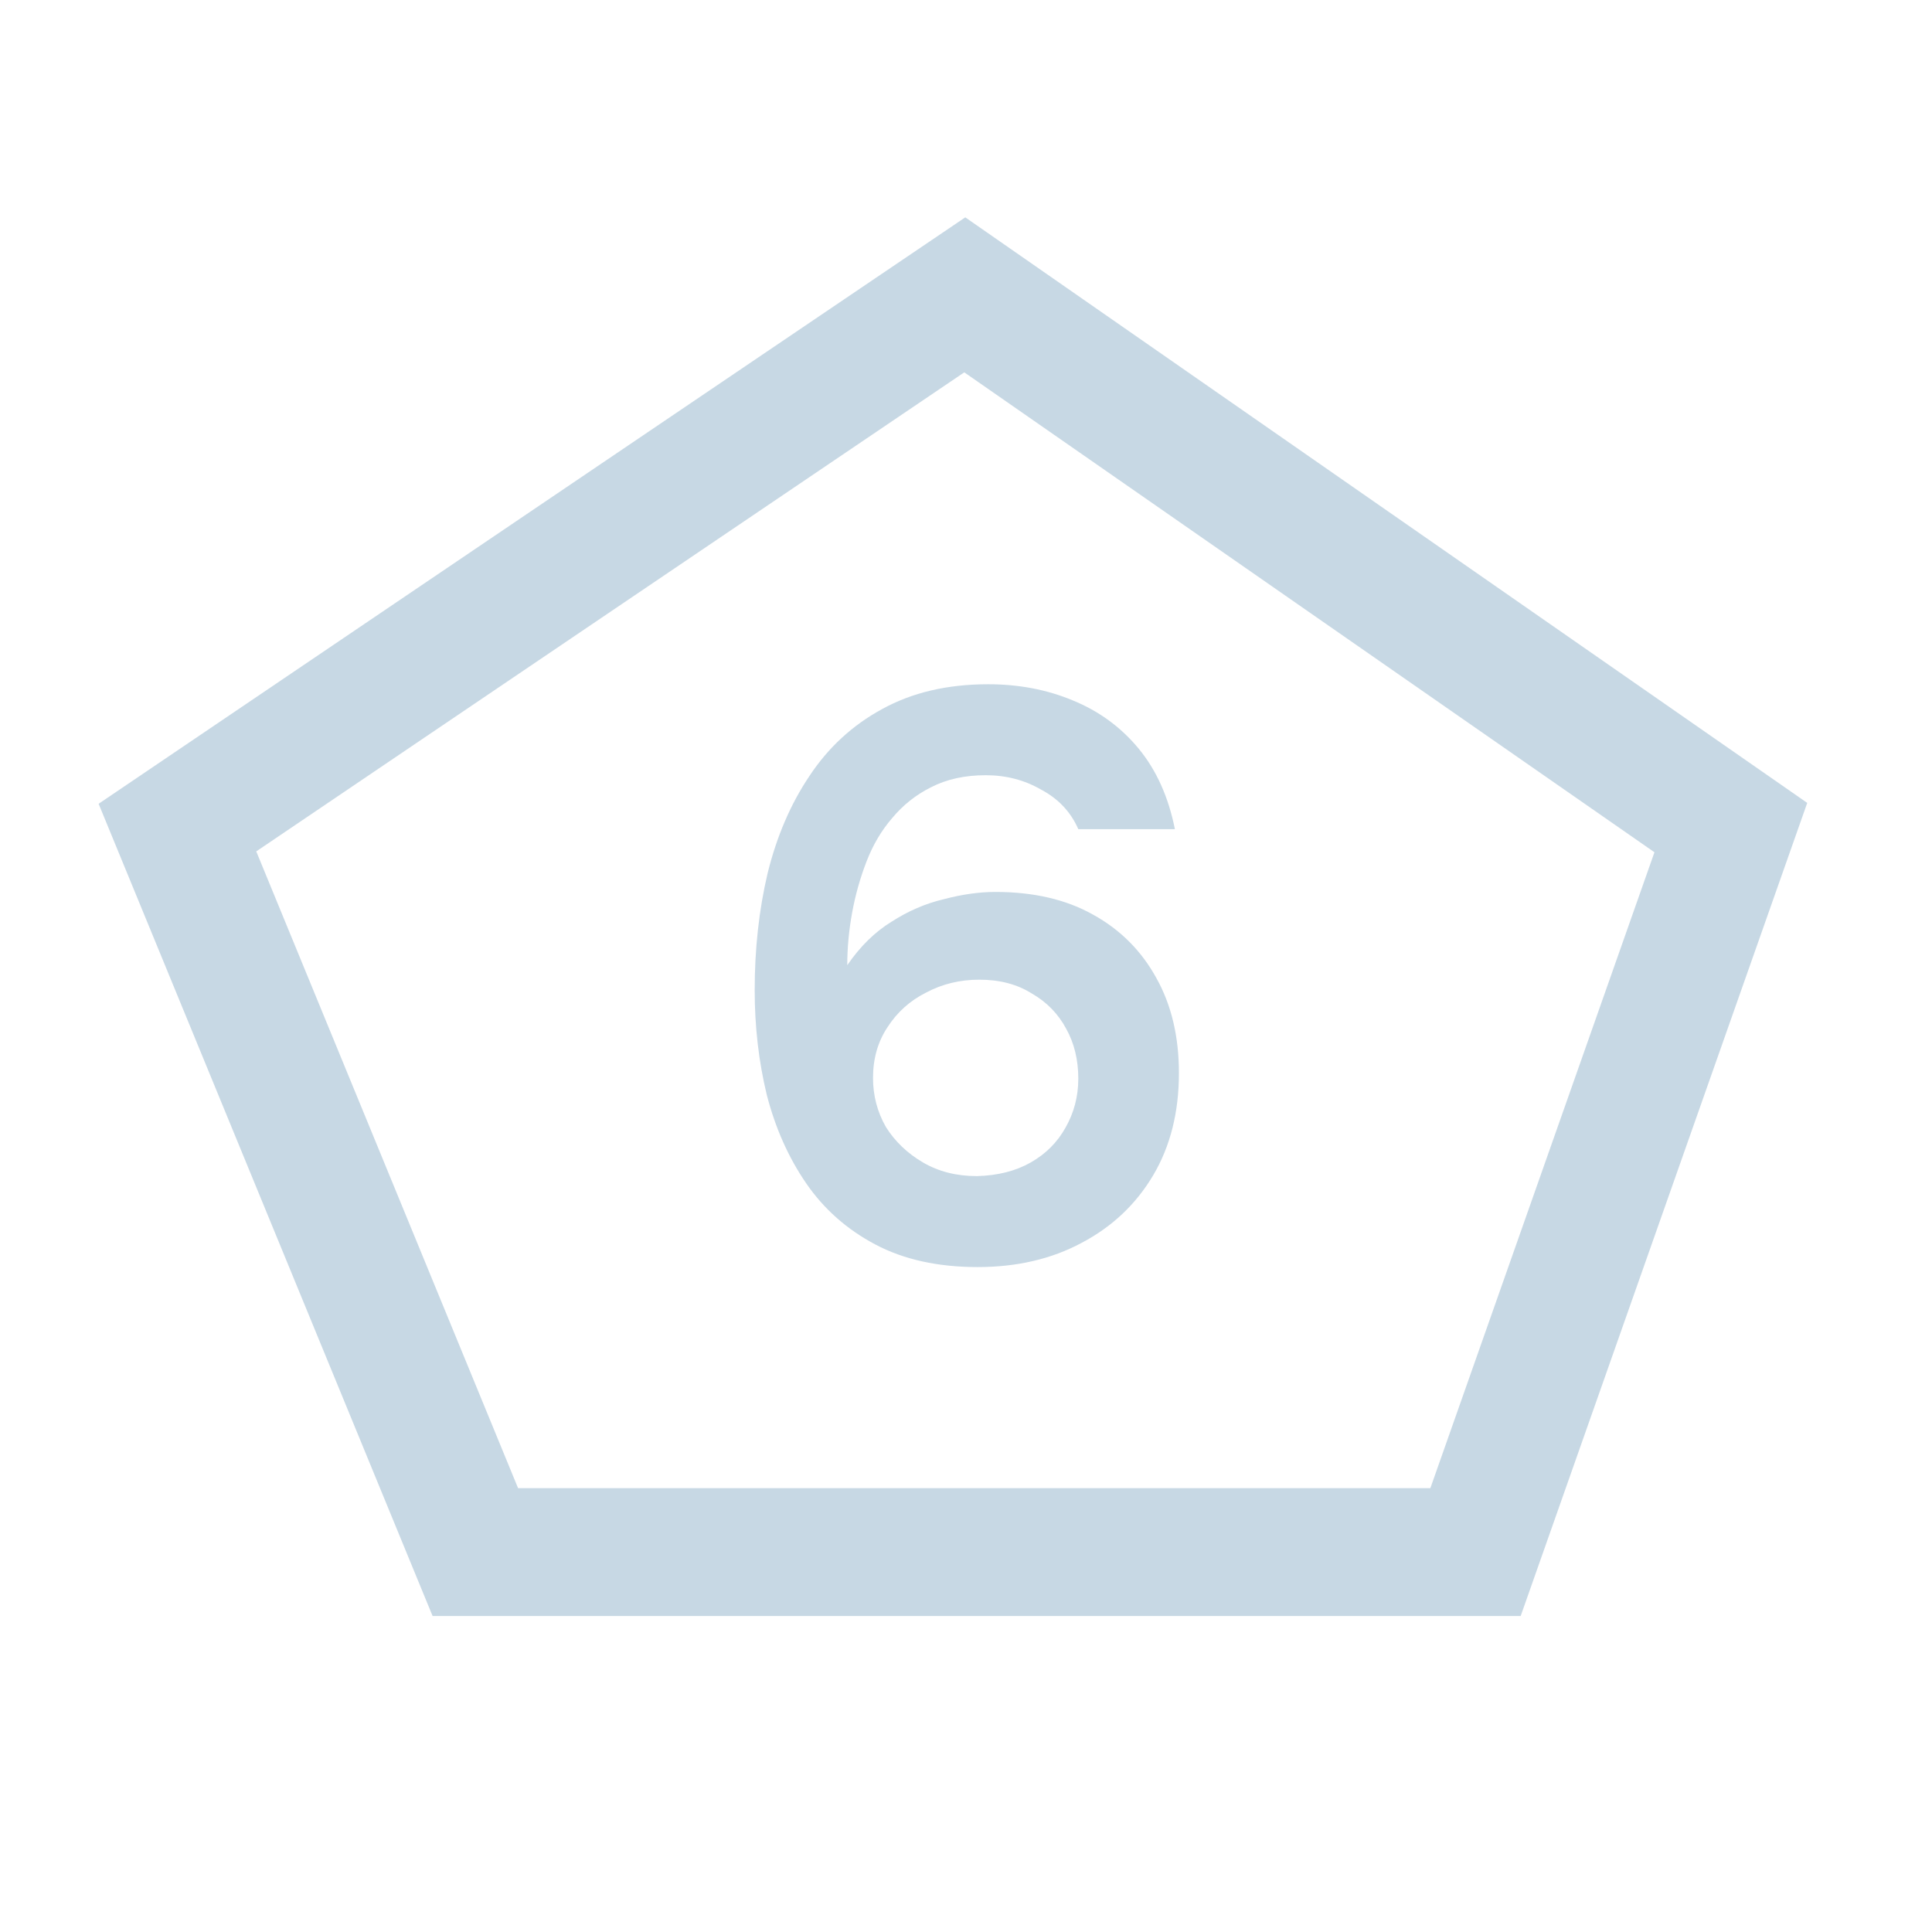
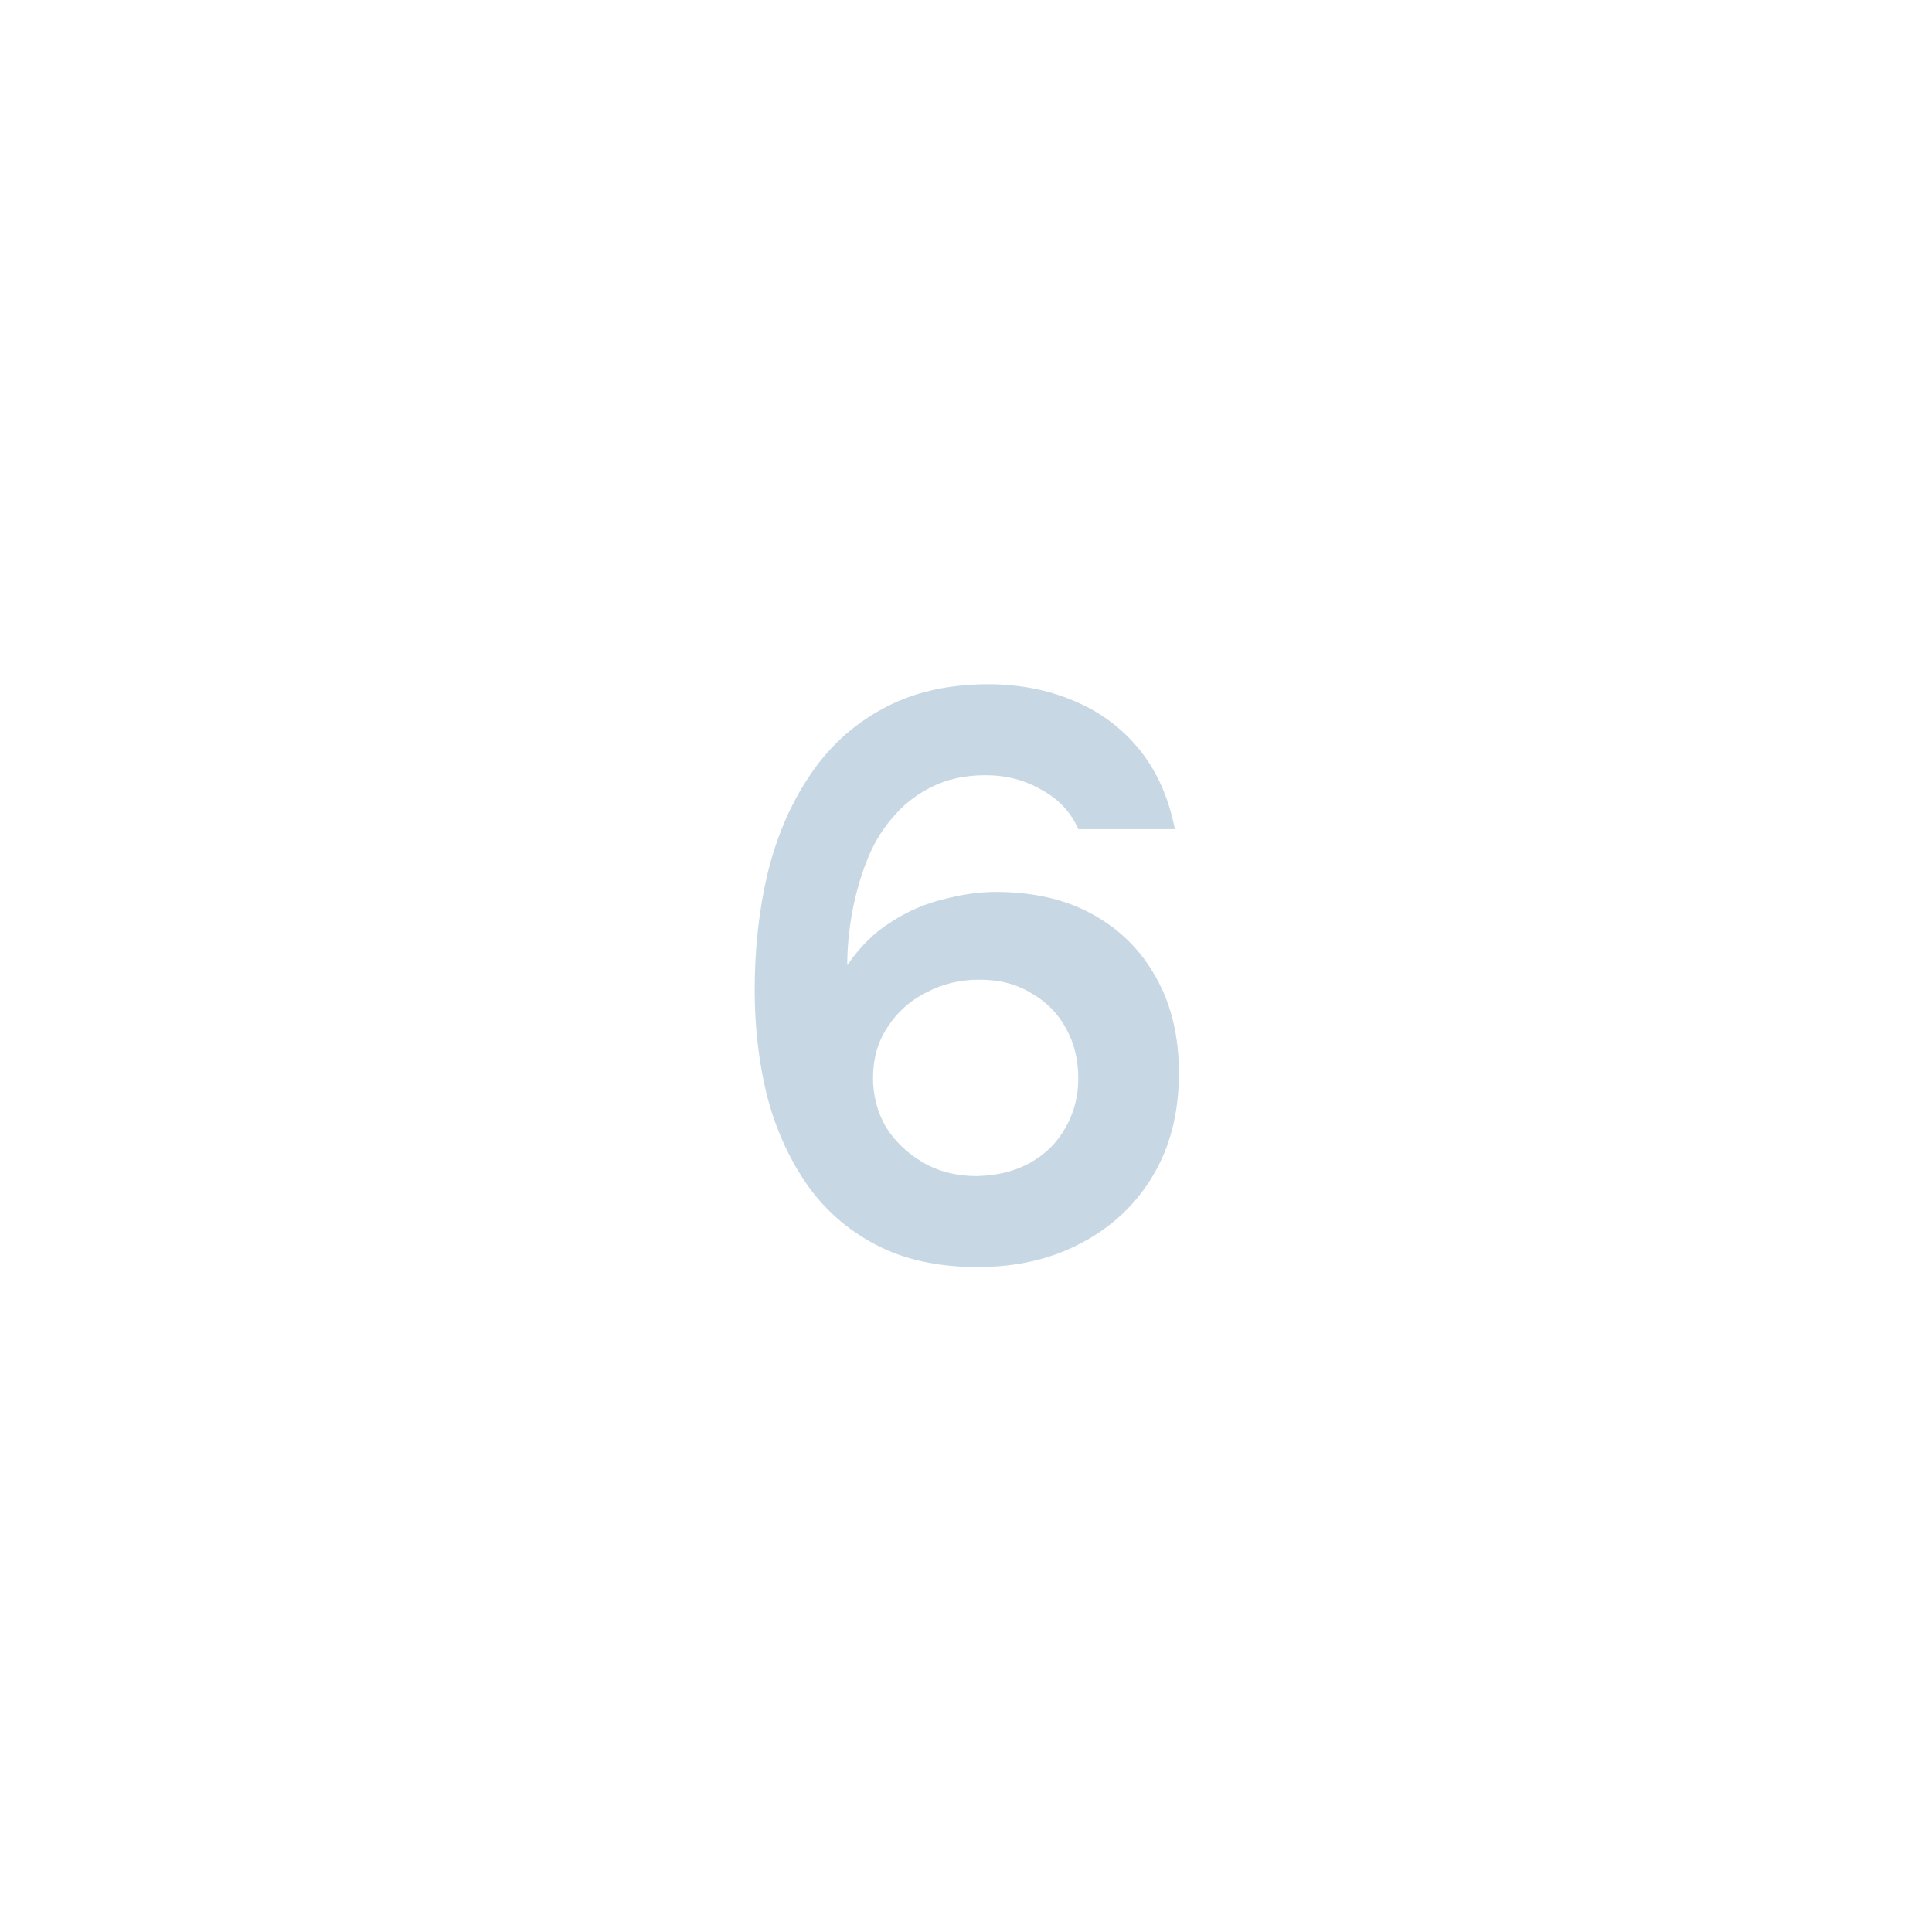
<svg xmlns="http://www.w3.org/2000/svg" width="960" height="960" viewBox="0 0 960 960" fill="none">
-   <path d="M898 398.959L755.608 803H214.955L49 399.393L479.644 108L898 398.959ZM127.331 423.052L257.435 739.468H710.734L822.086 423.486L479.149 185.015L127.331 423.052Z" fill="#C7D8E4" />
  <path d="M485.8 629.6C466.067 629.6 449.133 625.867 435 618.4C420.867 610.933 409.4 600.8 400.6 588C391.8 575.2 385.267 560.533 381 544C377 527.467 375 510.133 375 492C375 471.467 377.133 452.133 381.4 434C385.933 415.6 392.867 399.467 402.2 385.6C411.533 371.467 423.533 360.4 438.2 352.4C453.133 344.133 470.733 340 491 340C506.2 340 520.2 342.667 533 348C546.067 353.333 557 361.333 565.8 372C574.6 382.667 580.6 396 583.8 412H535.8C532.067 403.467 525.933 396.933 517.4 392.4C509.133 387.6 499.933 385.2 489.8 385.2C479.4 385.2 470.333 387.2 462.6 391.2C455.133 394.933 448.733 400 443.4 406.4C438.067 412.533 433.8 419.733 430.6 428C427.4 436.267 425 444.8 423.4 453.6C421.8 462.4 421 471.067 421 479.6C427.4 470.267 434.733 463.067 443 458C451.267 452.667 459.933 448.933 469 446.8C478.067 444.4 486.6 443.2 494.6 443.2C513.533 443.2 529.667 446.933 543 454.4C556.6 461.867 567.133 472.4 574.6 486C582.067 499.333 585.8 515.067 585.8 533.2C585.8 552.667 581.533 569.6 573 584C564.467 598.4 552.6 609.6 537.4 617.6C522.467 625.6 505.267 629.6 485.8 629.6ZM485.4 584.4C495.8 584.133 504.733 581.867 512.2 577.6C519.667 573.333 525.4 567.6 529.4 560.4C533.667 552.933 535.8 544.8 535.8 536C535.8 526.667 533.8 518.4 529.8 511.2C525.8 503.733 520.067 497.867 512.6 493.6C505.4 489.067 496.733 486.8 486.6 486.8C477 486.8 468.2 488.933 460.2 493.2C452.2 497.2 445.8 502.933 441 510.4C436.2 517.6 433.8 526 433.8 535.6C433.8 544.4 435.933 552.533 440.2 560C444.733 567.2 450.867 573.067 458.6 577.6C466.333 582.133 475.267 584.4 485.4 584.4Z" fill="#C7D8E4" />
</svg>